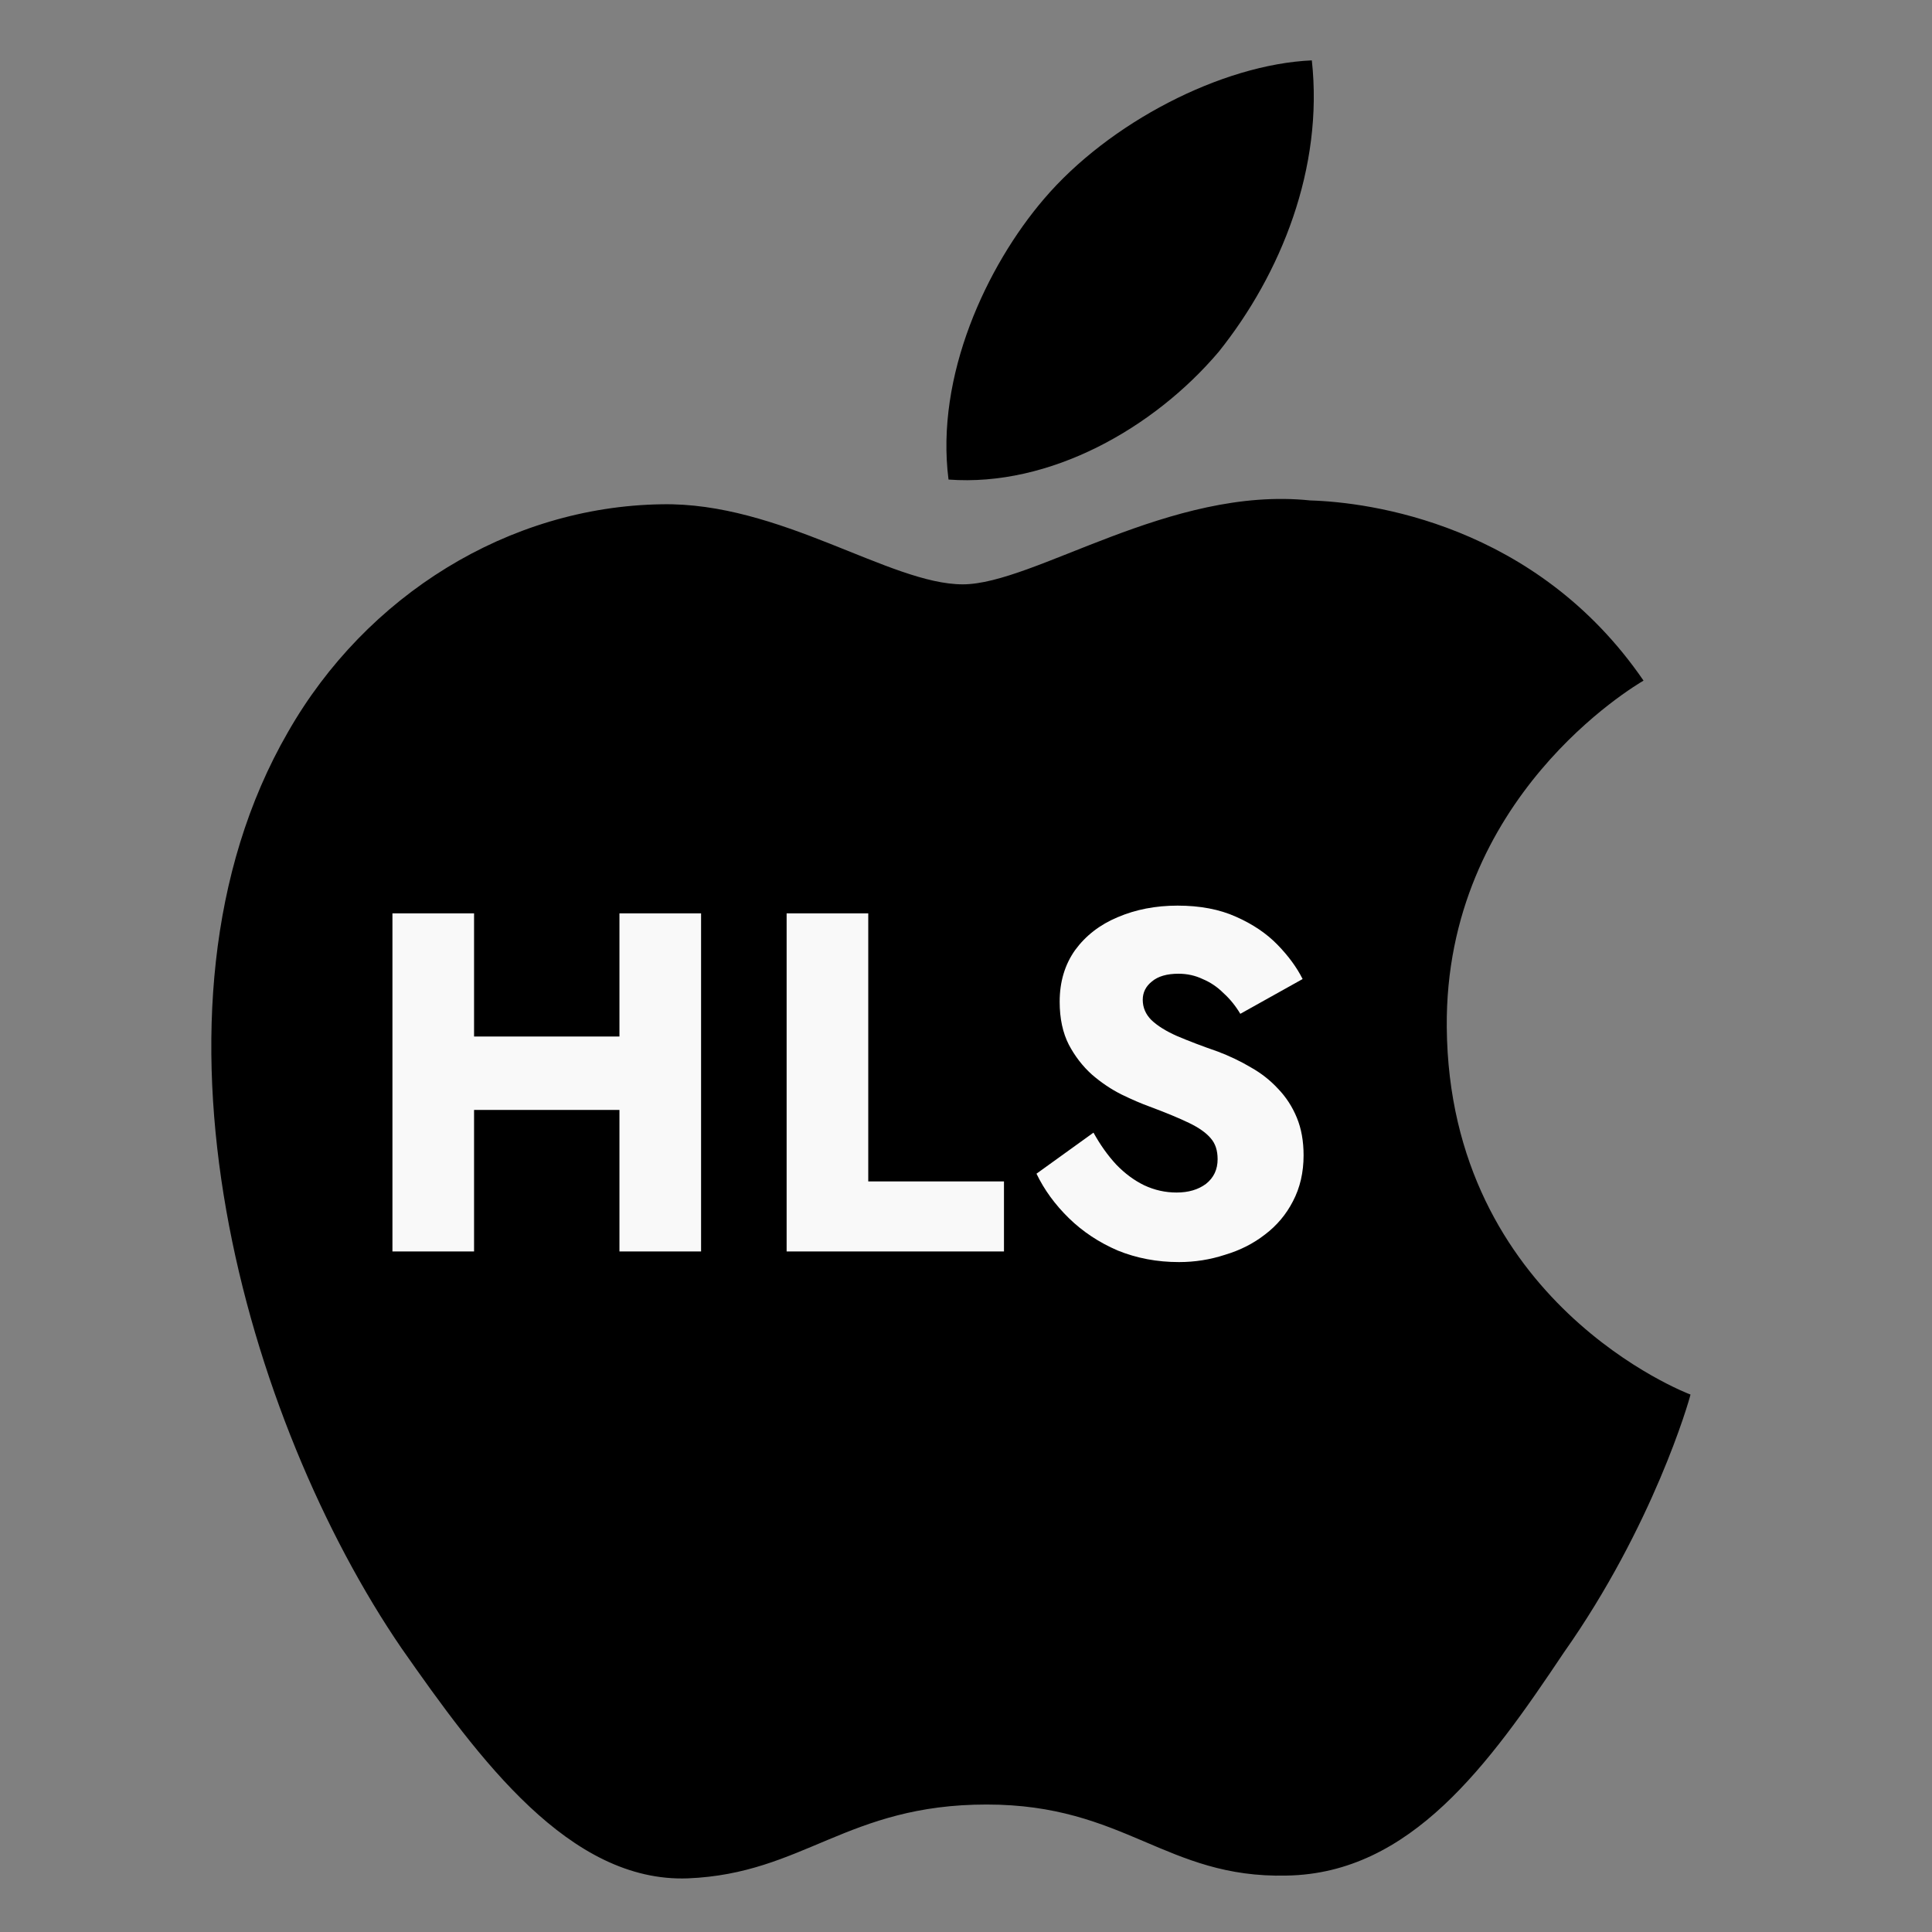
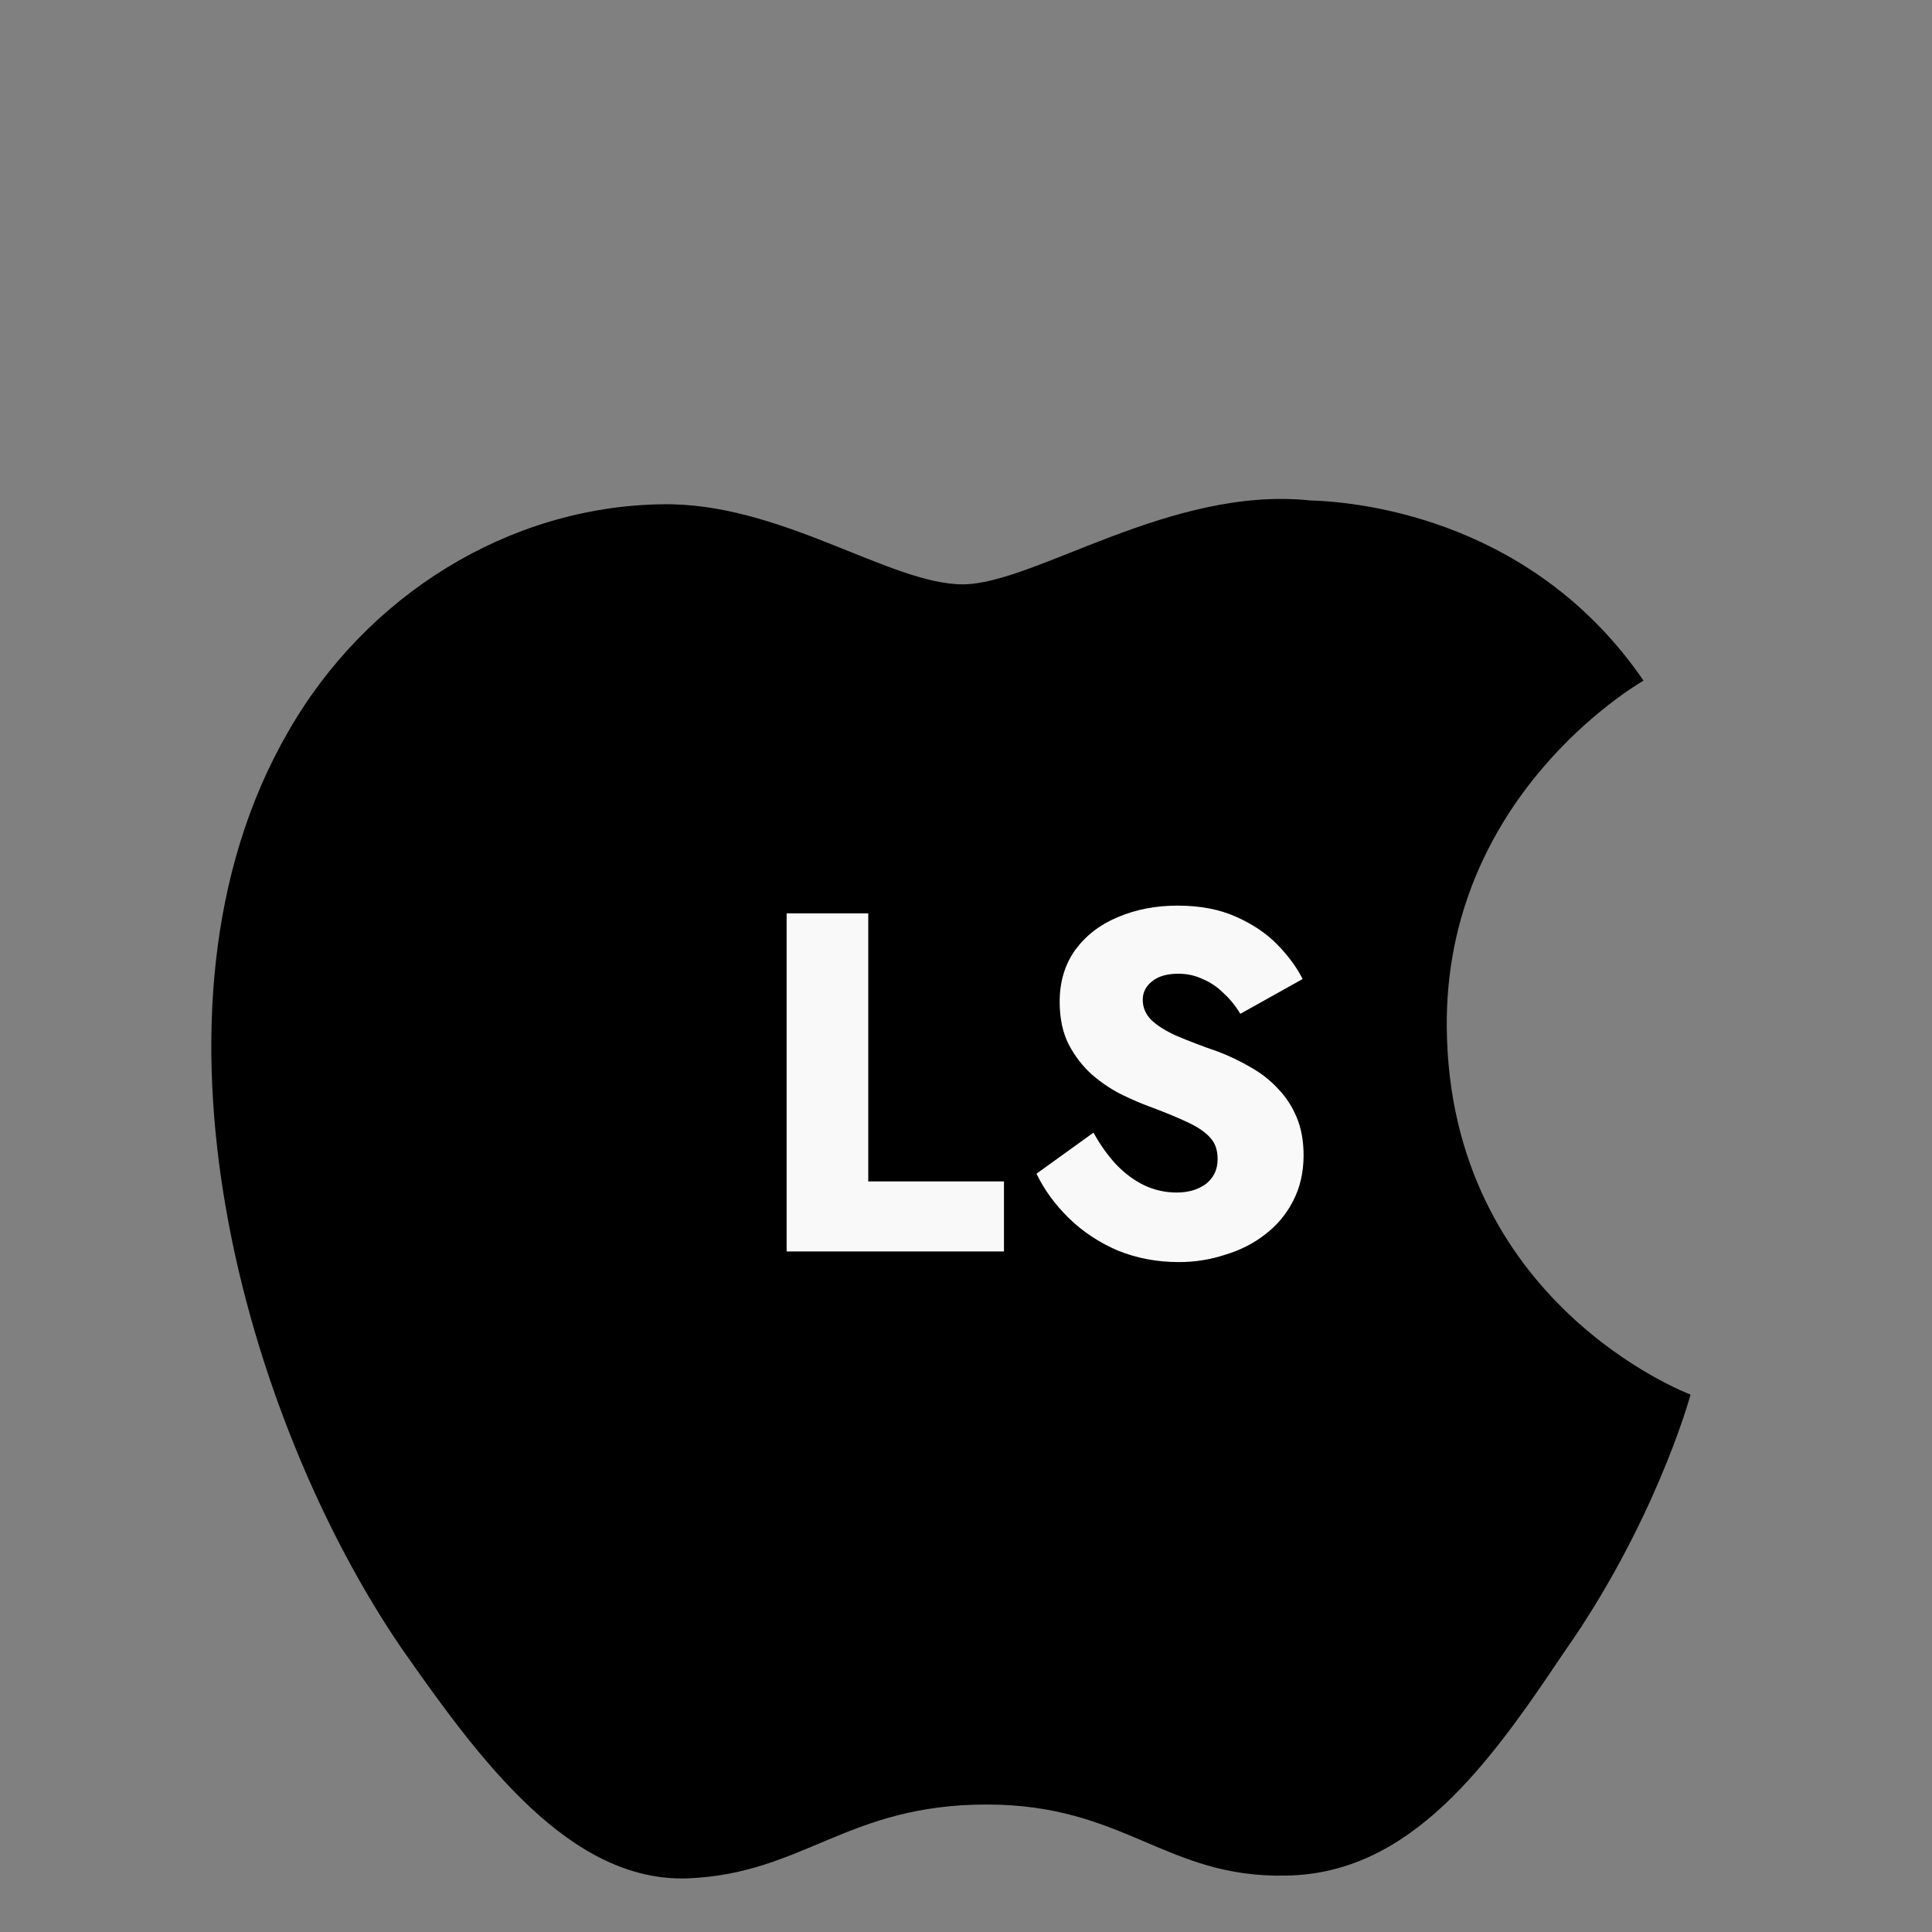
<svg xmlns="http://www.w3.org/2000/svg" width="64" height="64" viewBox="0 0 64 64" fill="none">
  <rect x="0" y="0" width="64" height="64" fill="#808080" stroke="none" />
  <path d="M47.926 34.029C47.858 26.42 54.156 22.718 54.444 22.546C50.877 17.345 45.348 16.635 43.405 16.578C38.762 16.089 34.258 19.357 31.892 19.357C29.479 19.357 25.837 16.625 21.911 16.705C16.859 16.783 12.133 19.708 9.54 24.25C4.191 33.512 8.181 47.121 13.306 54.607C15.87 58.273 18.865 62.367 22.787 62.223C26.623 62.065 28.056 59.777 32.685 59.777C37.272 59.777 38.618 62.223 42.617 62.131C46.734 62.065 49.326 58.448 51.8 54.749C54.763 50.547 55.953 46.408 56 46.196C55.903 46.163 48.004 43.148 47.926 34.029Z" fill="black" />
-   <path d="M40.372 11.653C42.436 9.073 43.847 5.562 43.456 2C40.469 2.132 36.734 4.066 34.584 6.589C32.681 8.813 30.981 12.458 31.421 15.886C34.775 16.136 38.219 14.193 40.372 11.653Z" fill="black" />
-   <path d="M13.752 36.768V34.336H22.216V36.768H13.752ZM20.52 30.256H23.224V41.456H20.52V30.256ZM13 30.256H15.704V41.456H13V30.256Z" fill="#F9F9F9" />
  <path d="M26.058 30.256H28.762V39.136H33.258V41.456H26.058V30.256Z" fill="#F9F9F9" />
  <path d="M36.223 37.52C36.447 37.925 36.698 38.277 36.975 38.576C37.263 38.875 37.573 39.104 37.903 39.264C38.245 39.424 38.602 39.504 38.975 39.504C39.37 39.504 39.695 39.408 39.951 39.216C40.207 39.013 40.335 38.741 40.335 38.4C40.335 38.112 40.261 37.883 40.111 37.712C39.962 37.531 39.722 37.36 39.391 37.2C39.061 37.04 38.623 36.859 38.079 36.656C37.813 36.56 37.503 36.427 37.151 36.256C36.81 36.085 36.485 35.867 36.175 35.6C35.866 35.323 35.61 34.992 35.407 34.608C35.205 34.213 35.103 33.739 35.103 33.184C35.103 32.523 35.274 31.952 35.615 31.472C35.967 30.992 36.437 30.629 37.023 30.384C37.621 30.128 38.282 30 39.007 30C39.754 30 40.399 30.123 40.943 30.368C41.498 30.613 41.957 30.923 42.319 31.296C42.682 31.669 42.959 32.048 43.151 32.432L41.087 33.584C40.927 33.317 40.741 33.088 40.527 32.896C40.325 32.693 40.095 32.539 39.839 32.432C39.594 32.315 39.327 32.256 39.039 32.256C38.655 32.256 38.362 32.341 38.159 32.512C37.957 32.672 37.855 32.875 37.855 33.12C37.855 33.376 37.951 33.6 38.143 33.792C38.346 33.984 38.629 34.16 38.991 34.32C39.365 34.48 39.813 34.651 40.335 34.832C40.73 34.981 41.098 35.157 41.439 35.36C41.781 35.552 42.079 35.787 42.335 36.064C42.602 36.341 42.81 36.661 42.959 37.024C43.109 37.387 43.183 37.803 43.183 38.272C43.183 38.837 43.066 39.344 42.831 39.792C42.607 40.229 42.298 40.597 41.903 40.896C41.519 41.195 41.077 41.419 40.575 41.568C40.085 41.728 39.578 41.808 39.055 41.808C38.33 41.808 37.653 41.68 37.023 41.424C36.405 41.157 35.866 40.8 35.407 40.352C34.949 39.904 34.591 39.413 34.335 38.88L36.223 37.52Z" fill="#F9F9F9" />
</svg>